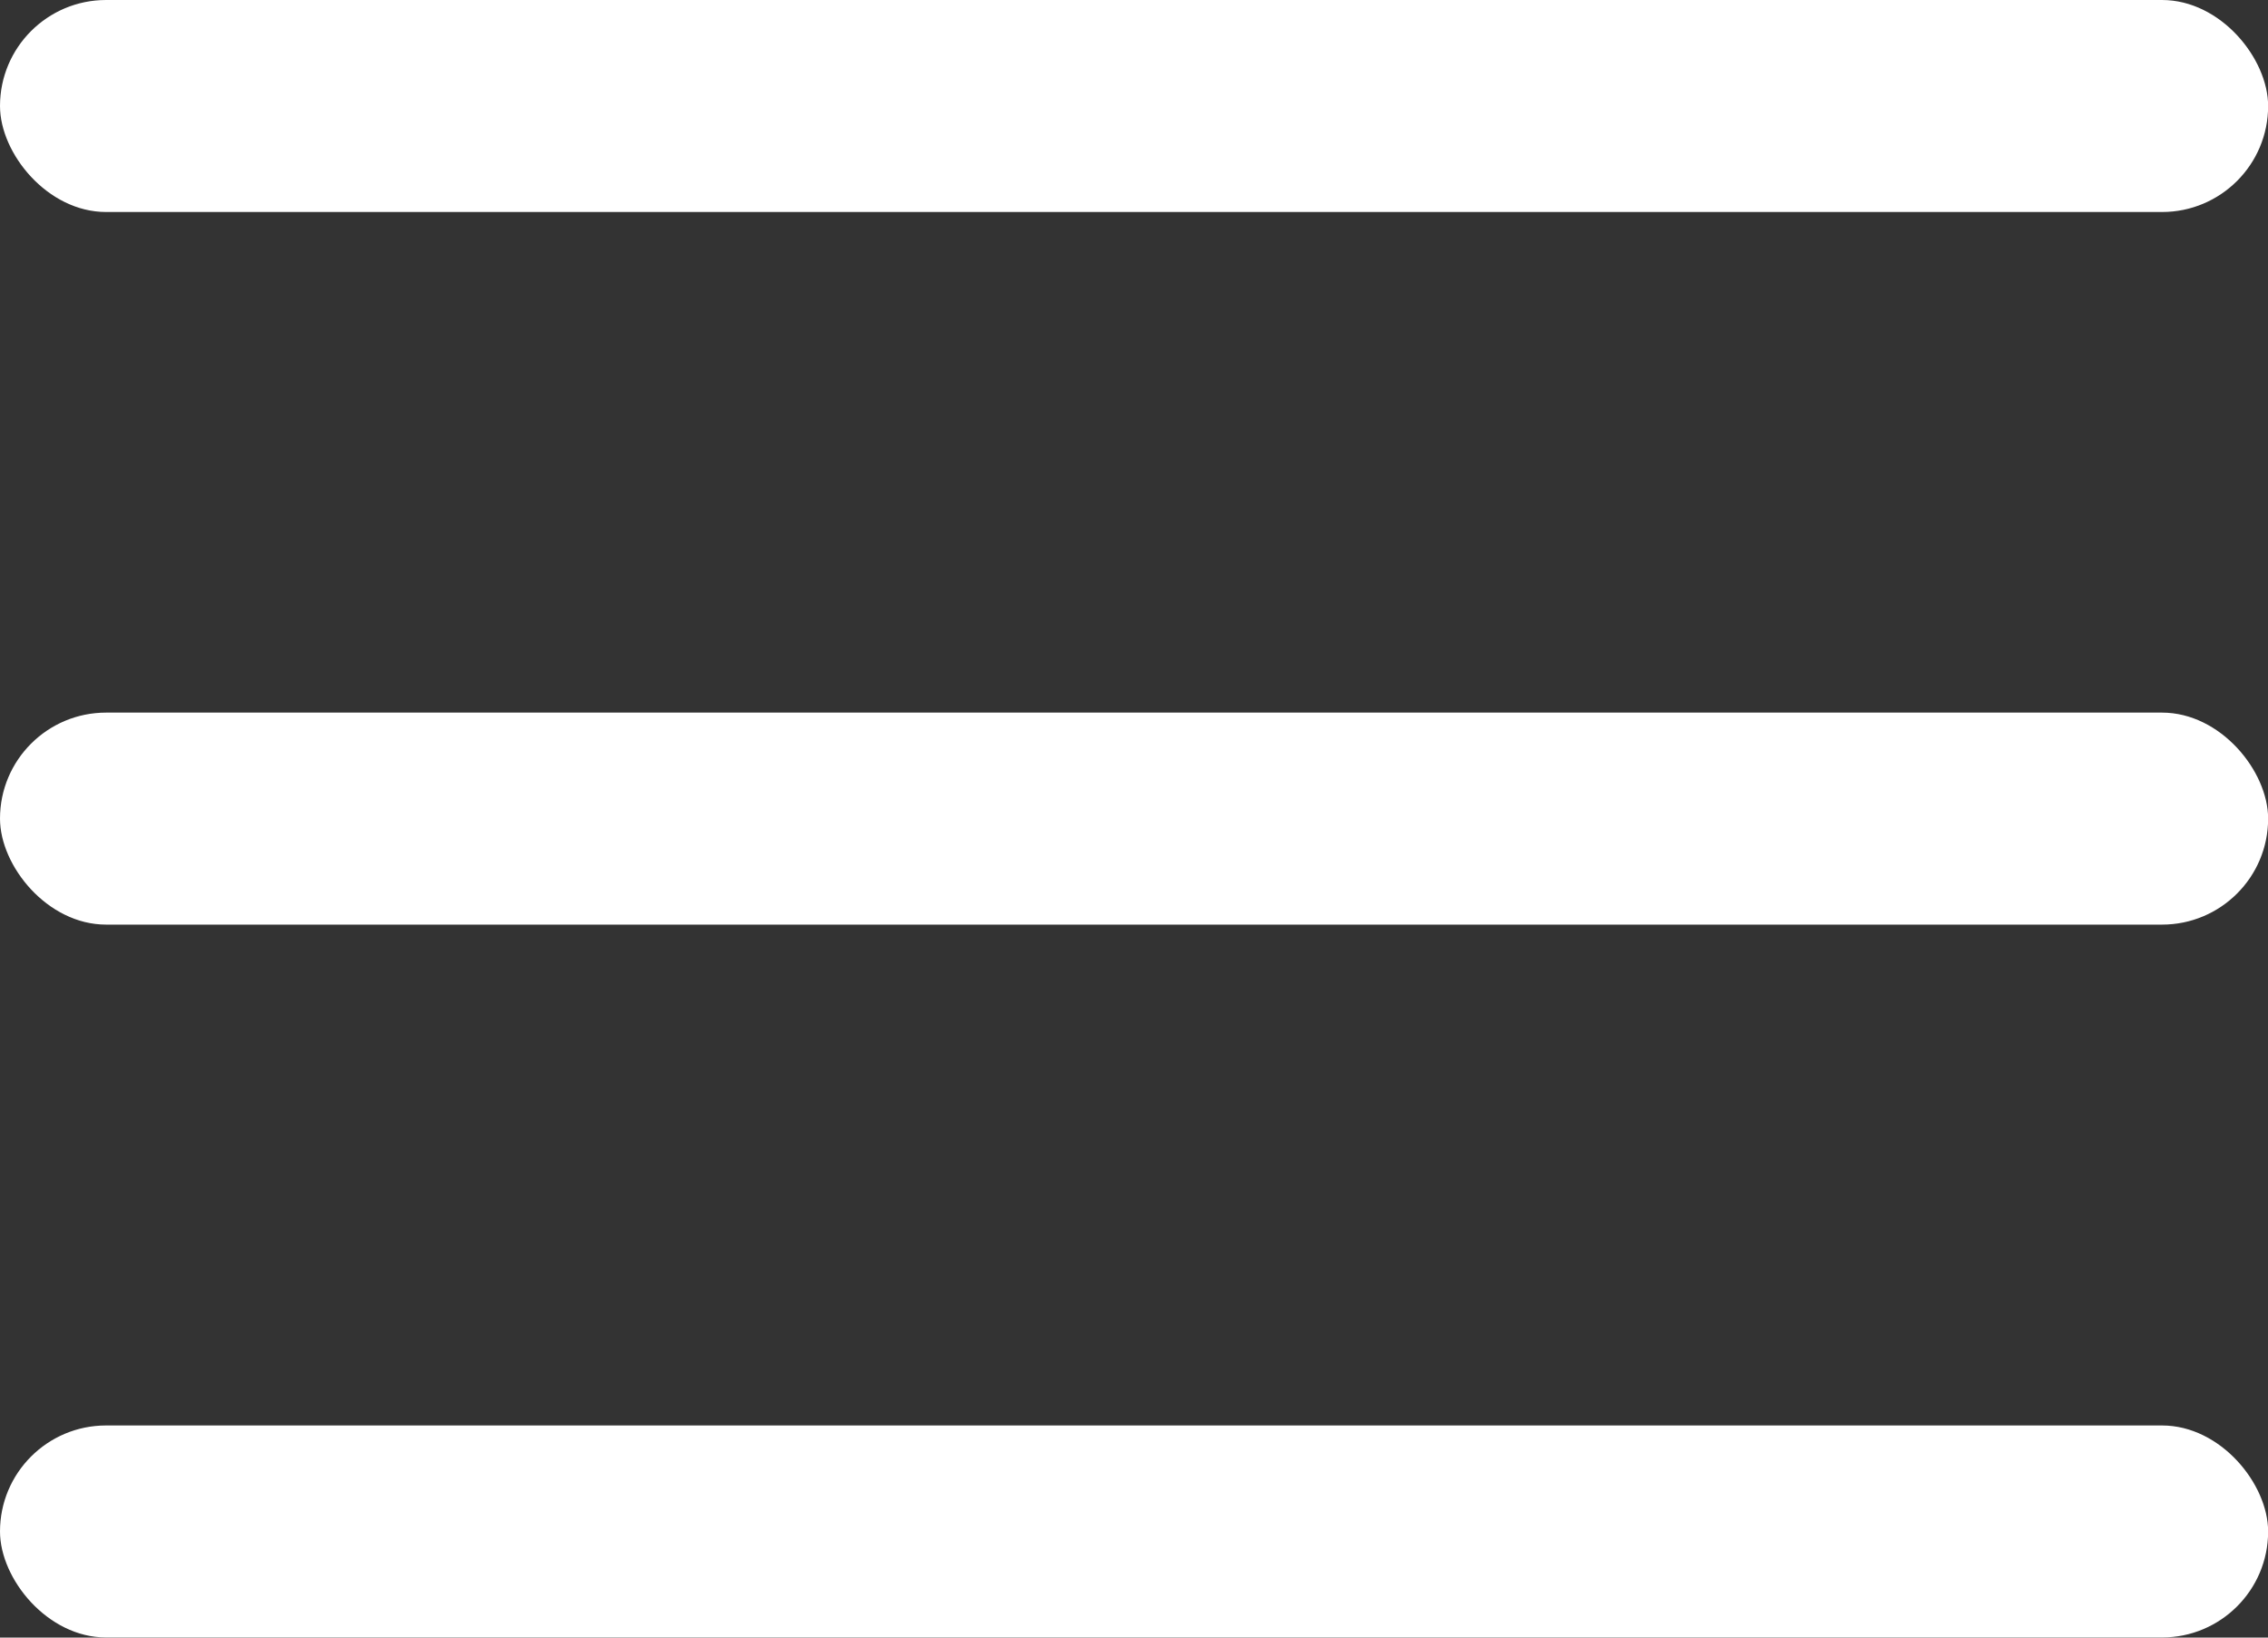
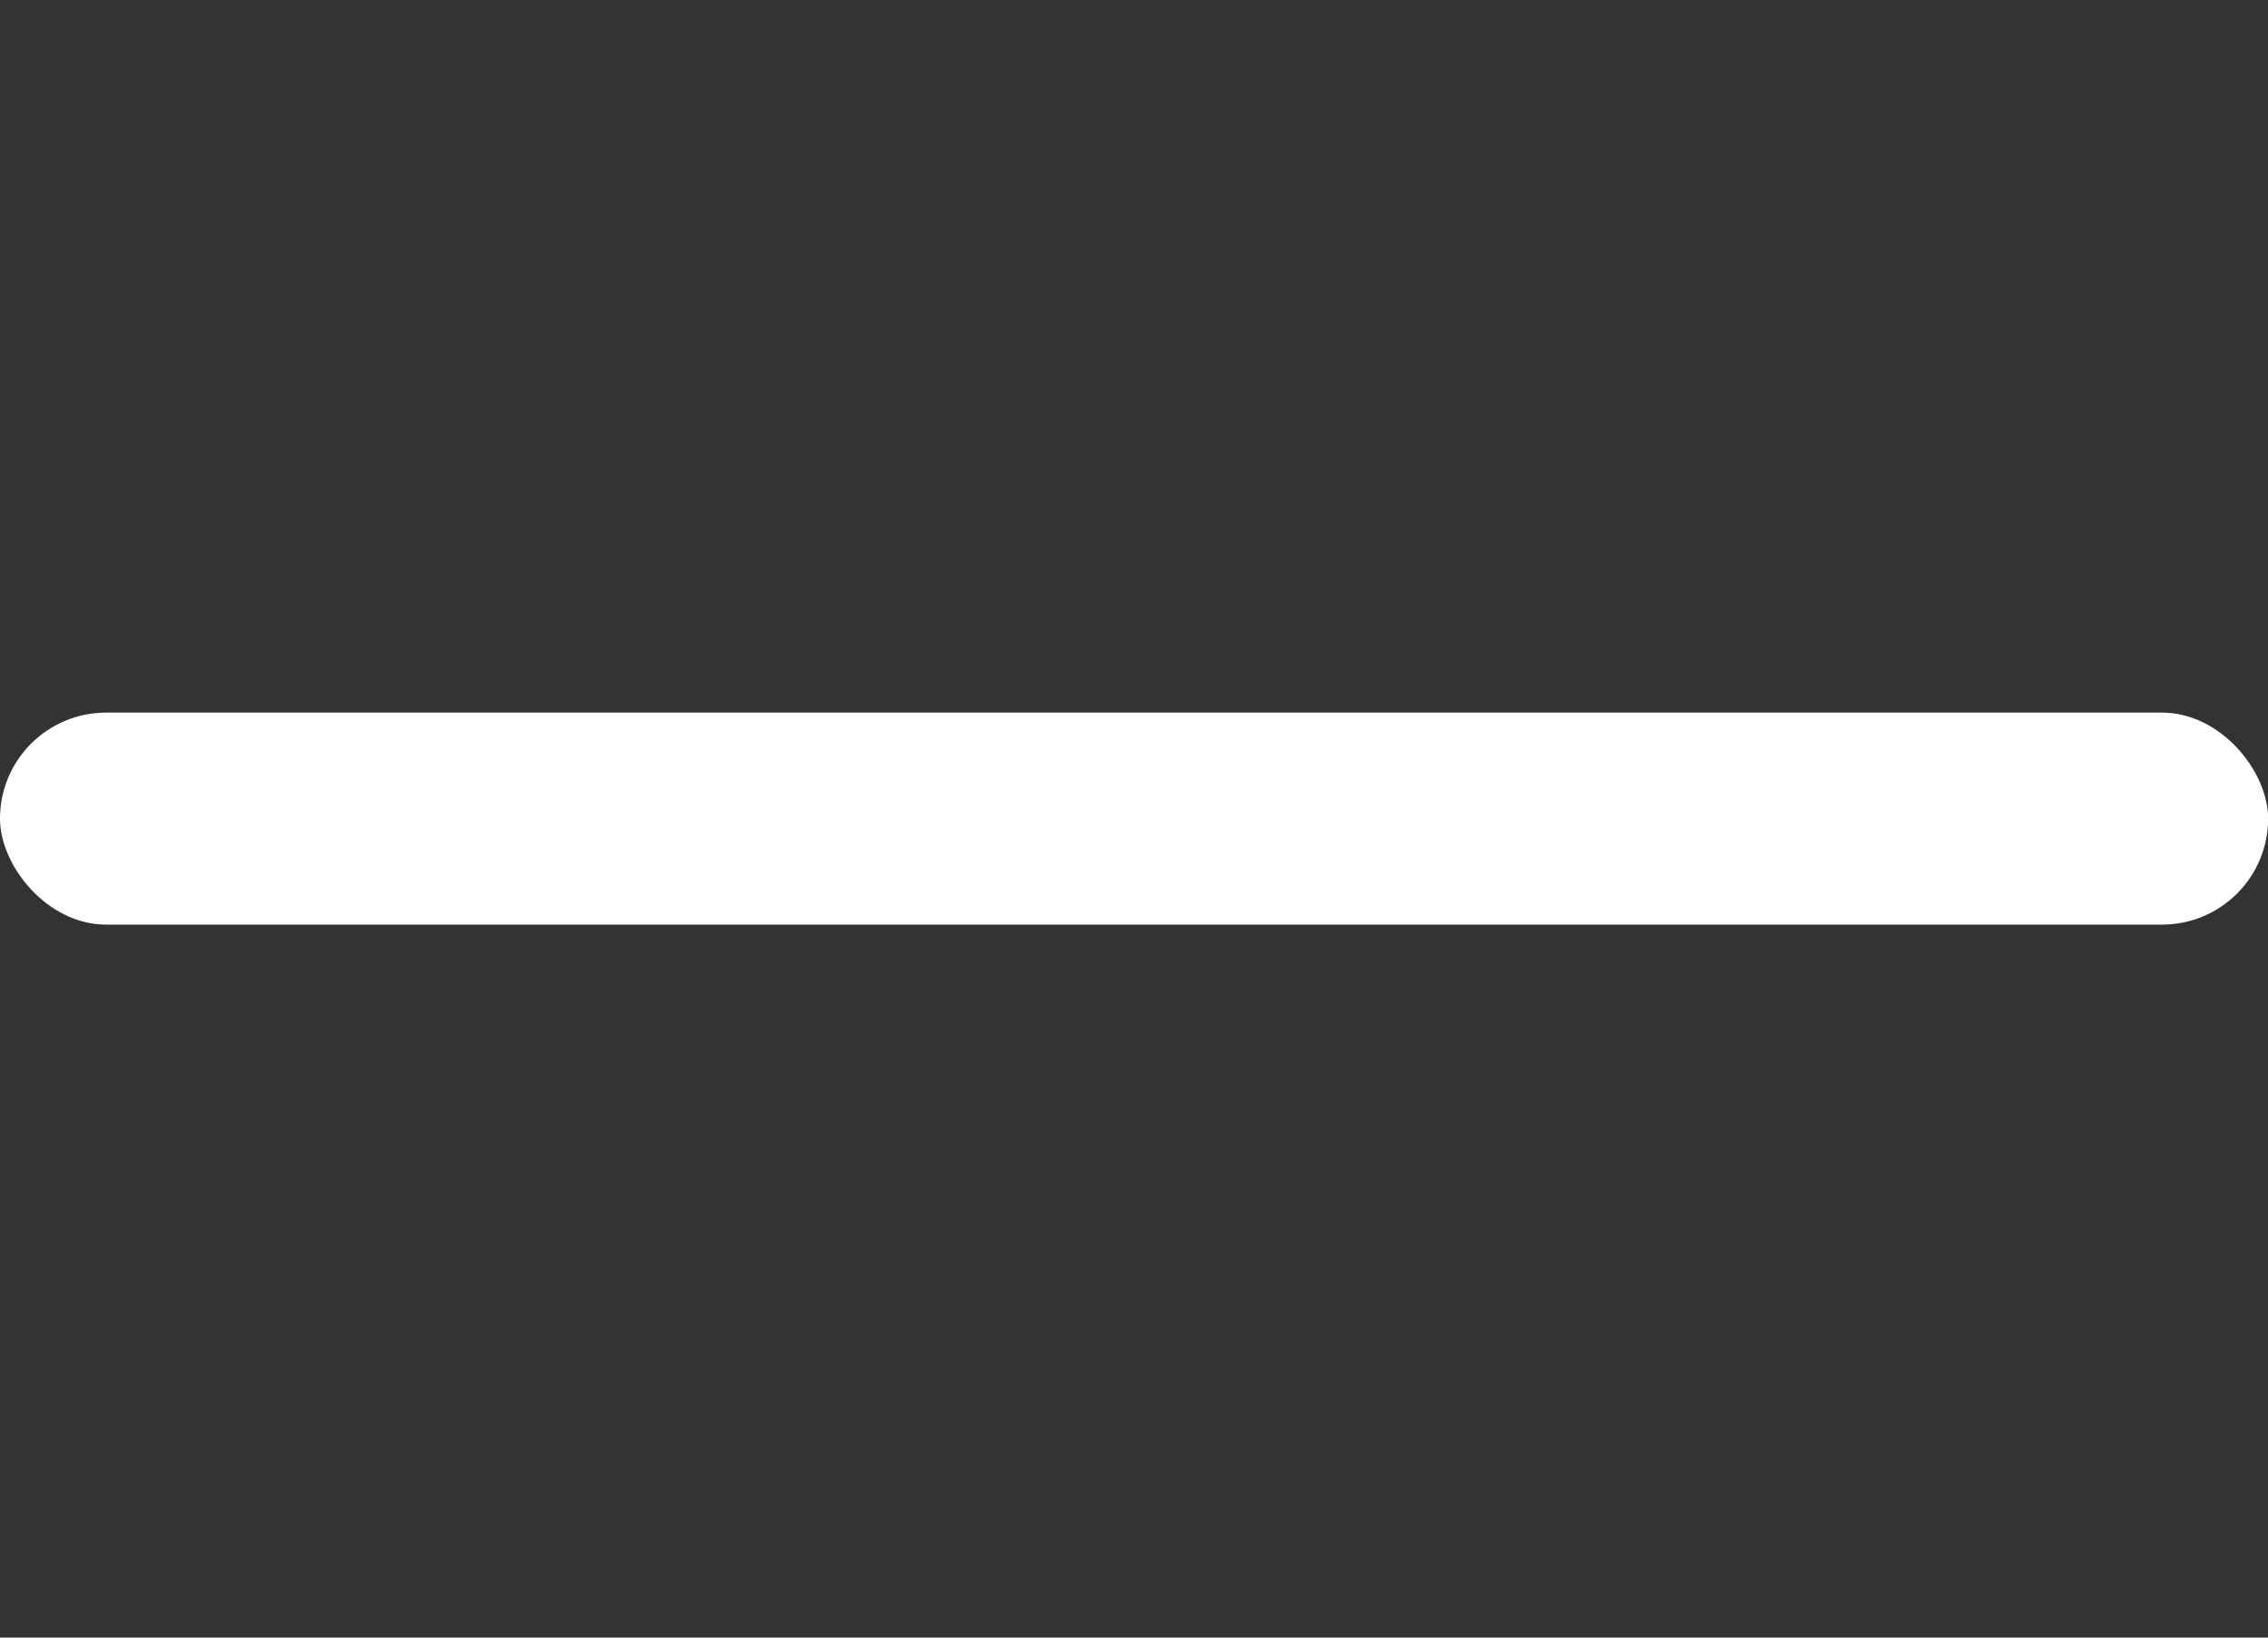
<svg xmlns="http://www.w3.org/2000/svg" width="18" height="13" viewBox="0 0 18 13" fill="none">
  <rect x="0" y="0" width="18" height="13" fill="#333333" stroke="none" />
-   <rect width="18.001" height="1.683" rx="0.842" fill="white" />
  <rect y="5.657" width="18.001" height="1.683" rx="0.842" fill="white" />
-   <rect y="11.316" width="18.001" height="1.683" rx="0.842" fill="white" />
</svg>